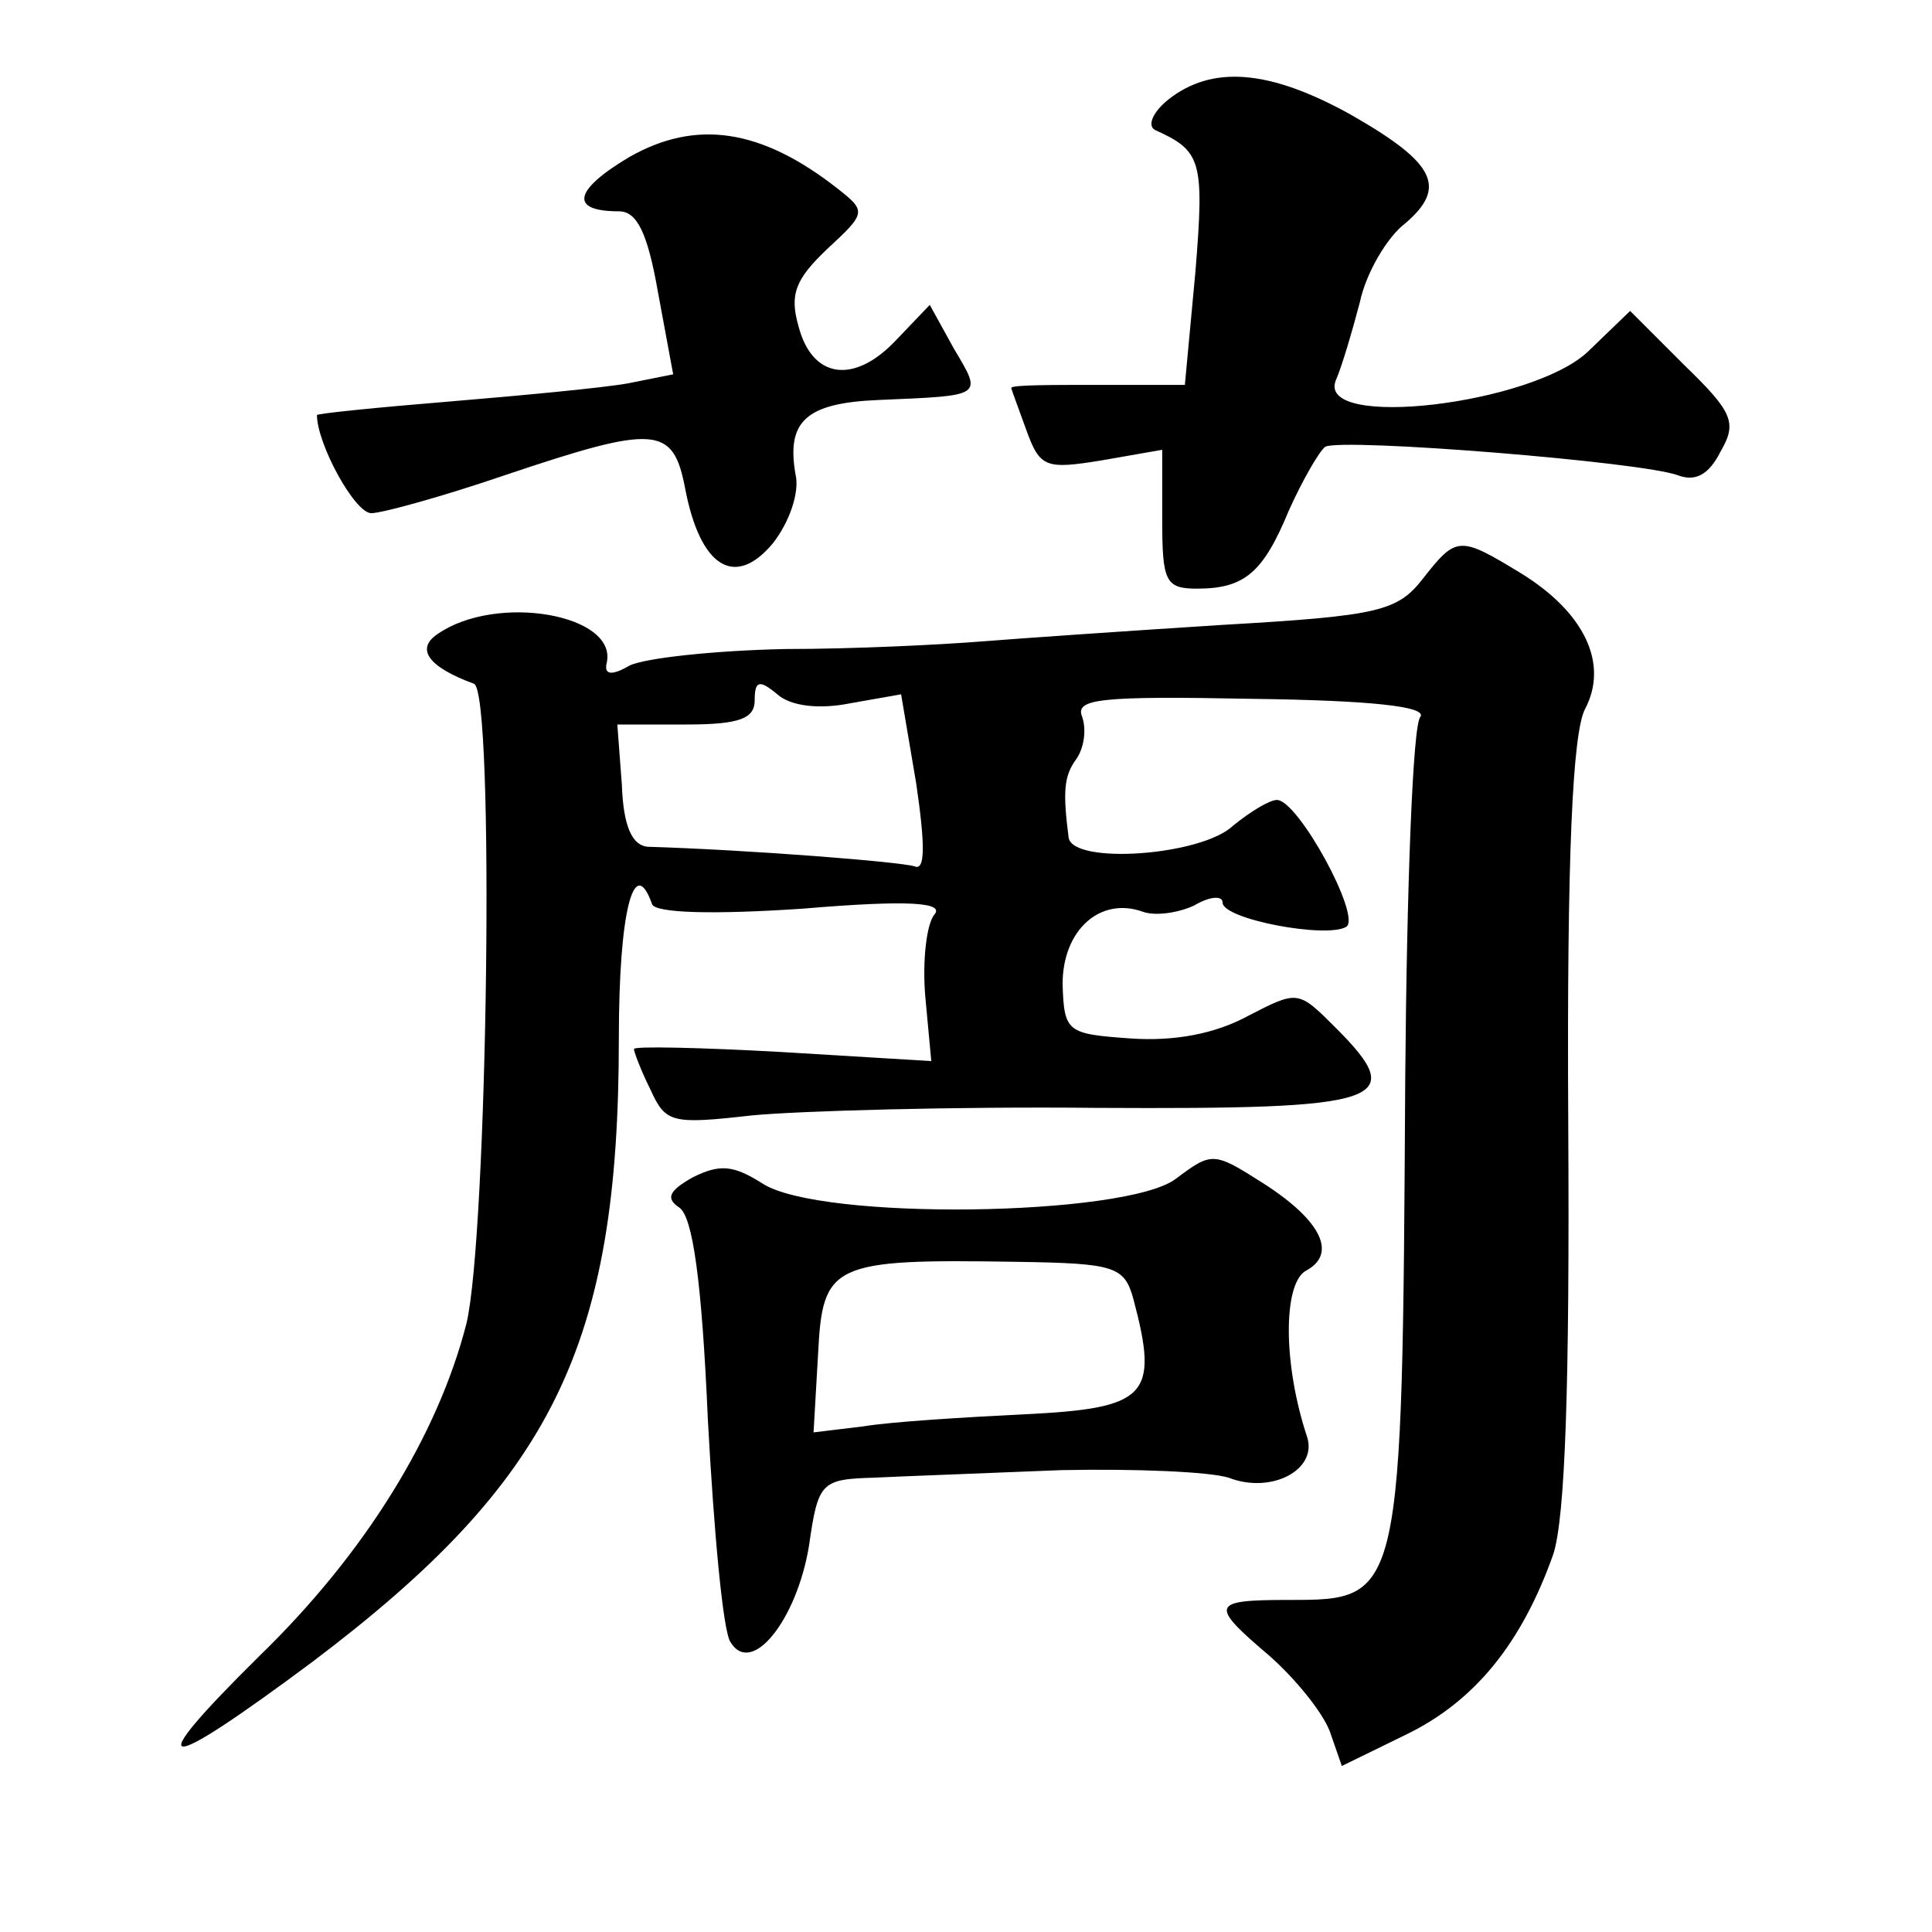
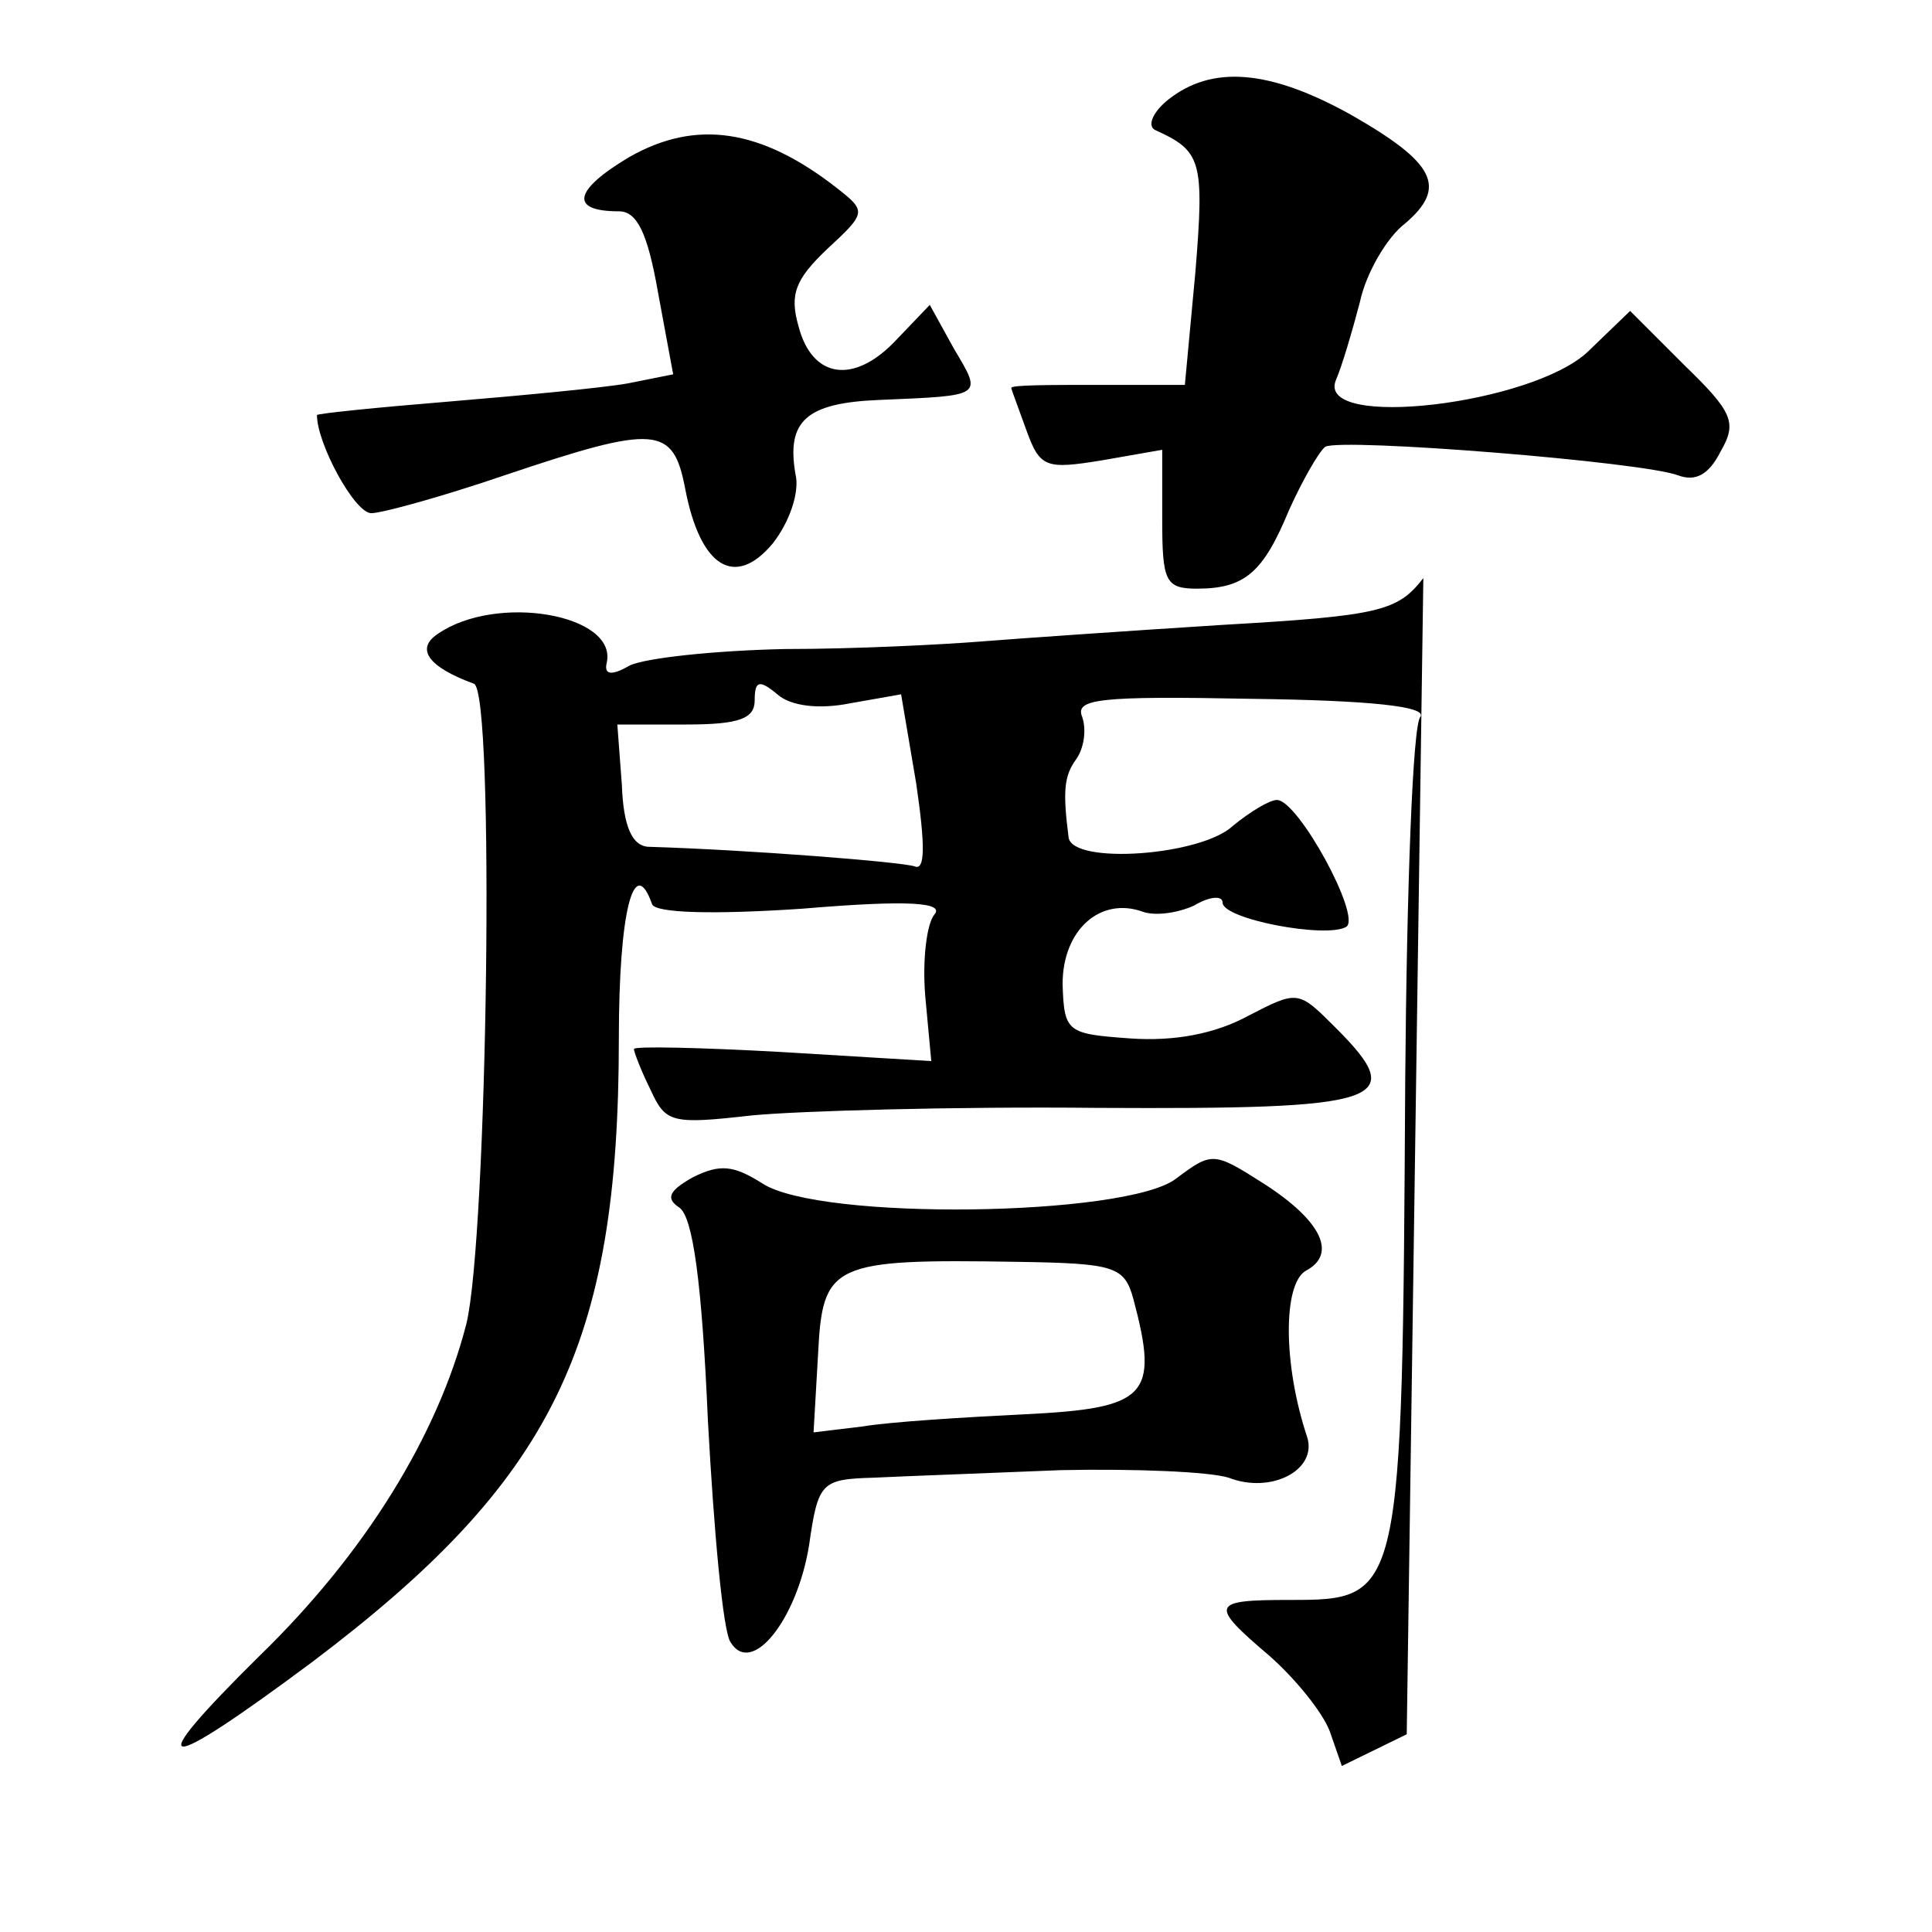
<svg xmlns="http://www.w3.org/2000/svg" version="1.0" width="128pt" height="128pt" viewBox="0 0 128 128" preserveAspectRatio="xMidYMid meet">
  <g transform="translate(0,128) scale(0.1,-0.1)" fill="#0" stroke="none">
-     <path d="M774 1214 c-10 -8 -14 -17 -9 -20 31 -14 33 -20 27 -94 l-7 -75 -57 0 c-32 0 -58 0 -58 -2 0 -1 5 -14 10 -28 9 -25 13 -26 50 -20 l40 7 0 -46 c0 -41 2 -46 23 -46 32 0 44 11 61 52 9 20 20 39 24 42 11 6 211 -10 234 -19 11 -4 20 0 28 16 11 19 8 26 -24 57 l-36 36 -28 -27 c-37 -35 -180 -52 -167 -19 4 9 11 33 16 52 4 19 18 43 30 52 28 24 20 40 -36 72 -54 30 -92 33 -121 10z M417 1176 c-37 -22 -40 -36 -7 -36 12 0 19 -14 26 -54 l10 -54 -30 -6 c-17 -3 -70 -8 -118 -12 -49 -4 -88 -8 -88 -9 0 -19 25 -65 36 -65 7 0 47 11 88 25 101 34 112 33 120 -9 10 -52 33 -66 58 -36 11 14 18 34 15 46 -6 35 7 47 55 49 70 3 69 2 50 34 l-16 29 -22 -23 c-28 -30 -56 -26 -65 9 -6 21 -2 31 19 51 26 24 26 25 7 40 -51 40 -94 46 -138 21z M943 897 c-17 -22 -29 -25 -133 -31 -63 -4 -135 -9 -160 -11 -25 -2 -83 -5 -130 -5 -47 -1 -93 -6 -103 -11 -12 -7 -17 -6 -15 2 7 32 -73 46 -112 19 -15 -10 -6 -22 24 -33 14 -5 9 -366 -5 -424 -19 -74 -67 -152 -137 -220 -80 -79 -67 -80 35 -4 159 120 203 209 203 413 0 84 10 123 22 89 2 -6 41 -7 100 -3 71 6 94 4 87 -4 -5 -6 -8 -30 -6 -54 l4 -43 -99 6 c-54 3 -98 4 -98 2 0 -2 5 -15 11 -27 10 -22 14 -23 67 -17 31 3 135 6 229 5 190 -1 207 4 158 53 -25 25 -25 25 -58 8 -22 -12 -49 -17 -78 -15 -42 3 -44 4 -45 36 0 36 25 58 53 48 8 -3 23 -1 34 4 10 6 19 7 19 2 0 -11 69 -24 82 -16 10 7 -32 84 -46 84 -5 0 -18 -8 -29 -17 -21 -20 -106 -26 -109 -8 -4 31 -3 41 5 52 5 7 7 19 4 28 -5 12 11 14 113 12 77 -1 116 -5 111 -12 -5 -5 -9 -113 -10 -240 -2 -345 -2 -345 -77 -345 -52 0 -53 -3 -13 -37 17 -15 35 -37 40 -50 l8 -23 43 21 c45 22 76 60 97 119 8 24 11 112 10 286 -1 179 3 258 11 274 16 30 0 64 -42 90 -41 25 -43 25 -65 -3z m-380 -83 l34 6 10 -59 c6 -41 6 -58 -1 -55 -9 3 -110 11 -177 13 -10 1 -16 13 -17 41 l-3 40 46 0 c35 0 45 4 45 16 0 13 3 14 15 4 9 -8 28 -10 48 -6z M779 499 c-33 -25 -236 -28 -274 -3 -19 12 -28 13 -46 4 -16 -9 -18 -14 -9 -20 9 -6 15 -49 19 -141 4 -74 10 -140 15 -147 14 -23 44 15 52 64 6 42 8 44 43 45 20 1 76 3 124 5 49 1 98 -1 111 -5 28 -11 59 5 52 27 -16 48 -16 101 -1 110 21 11 11 33 -28 58 -33 21 -34 21 -58 3z m-28 -80 c17 -64 9 -72 -72 -76 -41 -2 -89 -5 -107 -8 l-33 -4 3 52 c3 60 9 63 132 61 65 -1 71 -3 77 -25z" />
+     <path d="M774 1214 c-10 -8 -14 -17 -9 -20 31 -14 33 -20 27 -94 l-7 -75 -57 0 c-32 0 -58 0 -58 -2 0 -1 5 -14 10 -28 9 -25 13 -26 50 -20 l40 7 0 -46 c0 -41 2 -46 23 -46 32 0 44 11 61 52 9 20 20 39 24 42 11 6 211 -10 234 -19 11 -4 20 0 28 16 11 19 8 26 -24 57 l-36 36 -28 -27 c-37 -35 -180 -52 -167 -19 4 9 11 33 16 52 4 19 18 43 30 52 28 24 20 40 -36 72 -54 30 -92 33 -121 10z M417 1176 c-37 -22 -40 -36 -7 -36 12 0 19 -14 26 -54 l10 -54 -30 -6 c-17 -3 -70 -8 -118 -12 -49 -4 -88 -8 -88 -9 0 -19 25 -65 36 -65 7 0 47 11 88 25 101 34 112 33 120 -9 10 -52 33 -66 58 -36 11 14 18 34 15 46 -6 35 7 47 55 49 70 3 69 2 50 34 l-16 29 -22 -23 c-28 -30 -56 -26 -65 9 -6 21 -2 31 19 51 26 24 26 25 7 40 -51 40 -94 46 -138 21z M943 897 c-17 -22 -29 -25 -133 -31 -63 -4 -135 -9 -160 -11 -25 -2 -83 -5 -130 -5 -47 -1 -93 -6 -103 -11 -12 -7 -17 -6 -15 2 7 32 -73 46 -112 19 -15 -10 -6 -22 24 -33 14 -5 9 -366 -5 -424 -19 -74 -67 -152 -137 -220 -80 -79 -67 -80 35 -4 159 120 203 209 203 413 0 84 10 123 22 89 2 -6 41 -7 100 -3 71 6 94 4 87 -4 -5 -6 -8 -30 -6 -54 l4 -43 -99 6 c-54 3 -98 4 -98 2 0 -2 5 -15 11 -27 10 -22 14 -23 67 -17 31 3 135 6 229 5 190 -1 207 4 158 53 -25 25 -25 25 -58 8 -22 -12 -49 -17 -78 -15 -42 3 -44 4 -45 36 0 36 25 58 53 48 8 -3 23 -1 34 4 10 6 19 7 19 2 0 -11 69 -24 82 -16 10 7 -32 84 -46 84 -5 0 -18 -8 -29 -17 -21 -20 -106 -26 -109 -8 -4 31 -3 41 5 52 5 7 7 19 4 28 -5 12 11 14 113 12 77 -1 116 -5 111 -12 -5 -5 -9 -113 -10 -240 -2 -345 -2 -345 -77 -345 -52 0 -53 -3 -13 -37 17 -15 35 -37 40 -50 l8 -23 43 21 z m-380 -83 l34 6 10 -59 c6 -41 6 -58 -1 -55 -9 3 -110 11 -177 13 -10 1 -16 13 -17 41 l-3 40 46 0 c35 0 45 4 45 16 0 13 3 14 15 4 9 -8 28 -10 48 -6z M779 499 c-33 -25 -236 -28 -274 -3 -19 12 -28 13 -46 4 -16 -9 -18 -14 -9 -20 9 -6 15 -49 19 -141 4 -74 10 -140 15 -147 14 -23 44 15 52 64 6 42 8 44 43 45 20 1 76 3 124 5 49 1 98 -1 111 -5 28 -11 59 5 52 27 -16 48 -16 101 -1 110 21 11 11 33 -28 58 -33 21 -34 21 -58 3z m-28 -80 c17 -64 9 -72 -72 -76 -41 -2 -89 -5 -107 -8 l-33 -4 3 52 c3 60 9 63 132 61 65 -1 71 -3 77 -25z" />
  </g>
</svg>